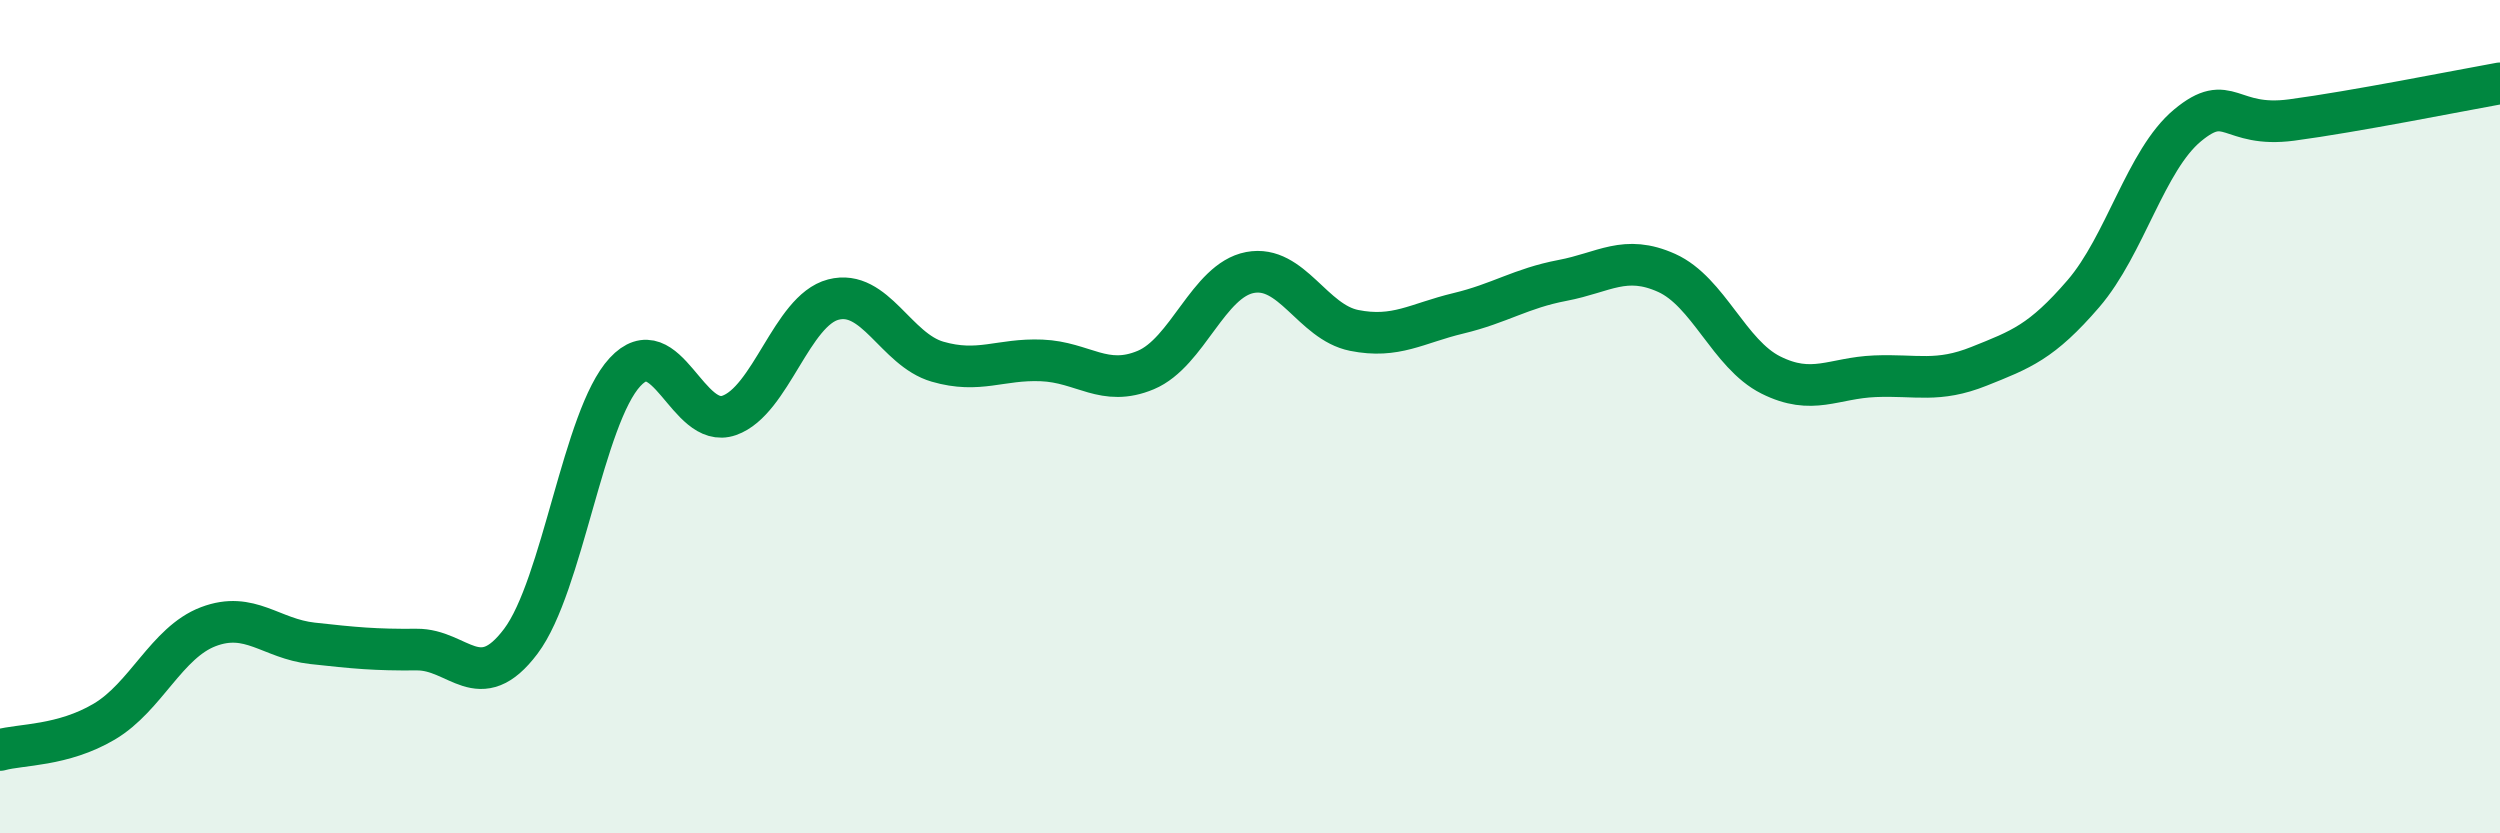
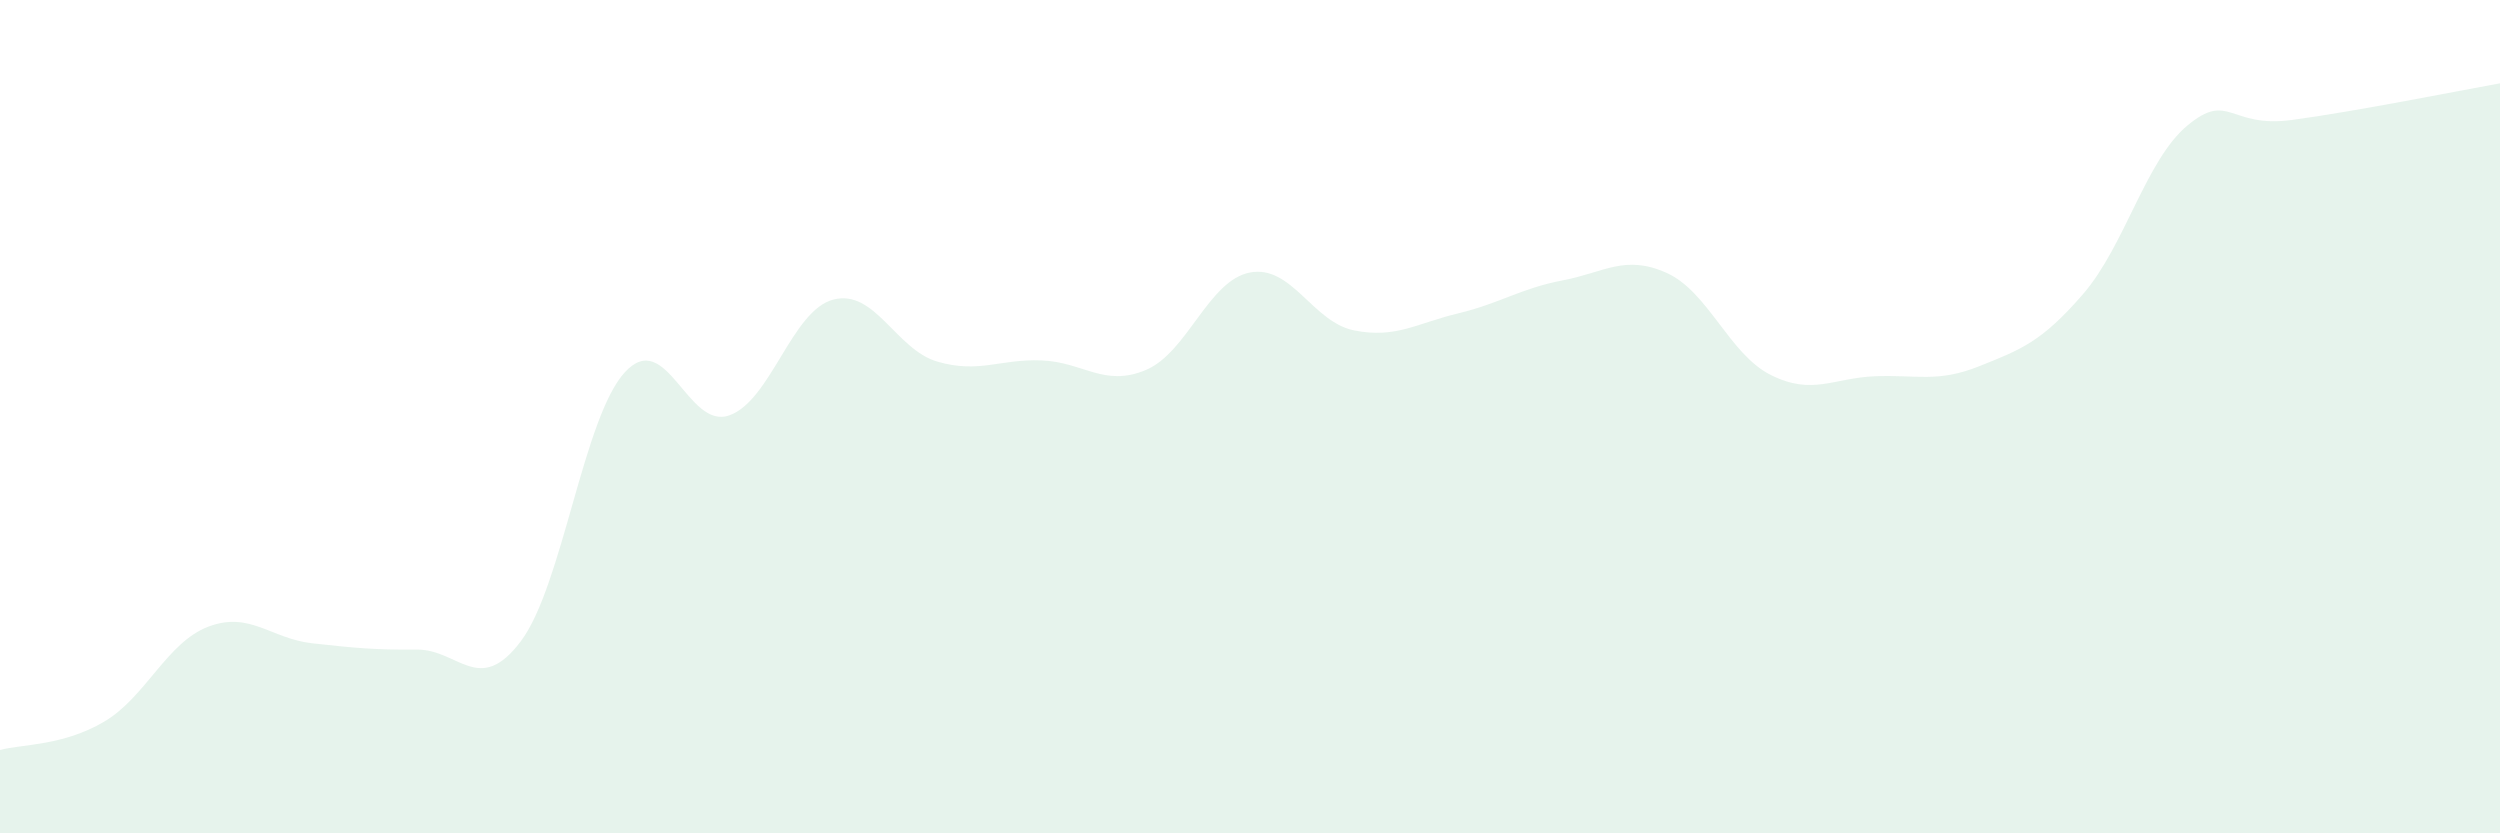
<svg xmlns="http://www.w3.org/2000/svg" width="60" height="20" viewBox="0 0 60 20">
  <path d="M 0,18 C 0.5,17.86 1.5,17.91 2.5,17.32 C 3.5,16.73 4,15.42 5,15.04 C 6,14.66 6.5,15.33 7.5,15.44 C 8.5,15.55 9,15.6 10,15.59 C 11,15.58 11.5,16.72 12.5,15.39 C 13.5,14.06 14,10.01 15,8.93 C 16,7.85 16.5,10.32 17.5,9.97 C 18.5,9.62 19,7.45 20,7.19 C 21,6.93 21.5,8.39 22.5,8.68 C 23.5,8.97 24,8.61 25,8.65 C 26,8.69 26.5,9.3 27.5,8.88 C 28.5,8.46 29,6.73 30,6.54 C 31,6.35 31.5,7.73 32.5,7.93 C 33.5,8.13 34,7.76 35,7.52 C 36,7.28 36.5,6.92 37.5,6.73 C 38.5,6.54 39,6.1 40,6.55 C 41,7 41.5,8.5 42.5,9 C 43.5,9.5 44,9.07 45,9.03 C 46,8.99 46.5,9.19 47.5,8.79 C 48.5,8.39 49,8.21 50,7.05 C 51,5.89 51.5,3.84 52.5,3.01 C 53.5,2.18 53.5,3.08 55,2.88 C 56.5,2.68 59,2.18 60,2L60 20L0 20Z" fill="#008740" opacity="0.1" stroke-linecap="round" stroke-linejoin="round" />
-   <path d="M 0,18 C 0.5,17.86 1.5,17.91 2.5,17.32 C 3.5,16.73 4,15.42 5,15.04 C 6,14.66 6.5,15.33 7.5,15.44 C 8.5,15.55 9,15.6 10,15.59 C 11,15.58 11.5,16.72 12.5,15.39 C 13.5,14.06 14,10.01 15,8.93 C 16,7.85 16.5,10.32 17.5,9.97 C 18.5,9.62 19,7.45 20,7.19 C 21,6.93 21.5,8.39 22.5,8.68 C 23.5,8.97 24,8.61 25,8.65 C 26,8.69 26.5,9.3 27.5,8.88 C 28.5,8.46 29,6.73 30,6.54 C 31,6.35 31.5,7.73 32.5,7.93 C 33.5,8.13 34,7.76 35,7.52 C 36,7.28 36.5,6.92 37.5,6.73 C 38.5,6.54 39,6.1 40,6.55 C 41,7 41.5,8.5 42.5,9 C 43.5,9.5 44,9.07 45,9.03 C 46,8.99 46.5,9.19 47.5,8.79 C 48.5,8.39 49,8.21 50,7.05 C 51,5.89 51.5,3.84 52.5,3.01 C 53.5,2.18 53.5,3.08 55,2.88 C 56.5,2.68 59,2.18 60,2" stroke="#008740" stroke-width="1" fill="none" stroke-linecap="round" stroke-linejoin="round" />
</svg>